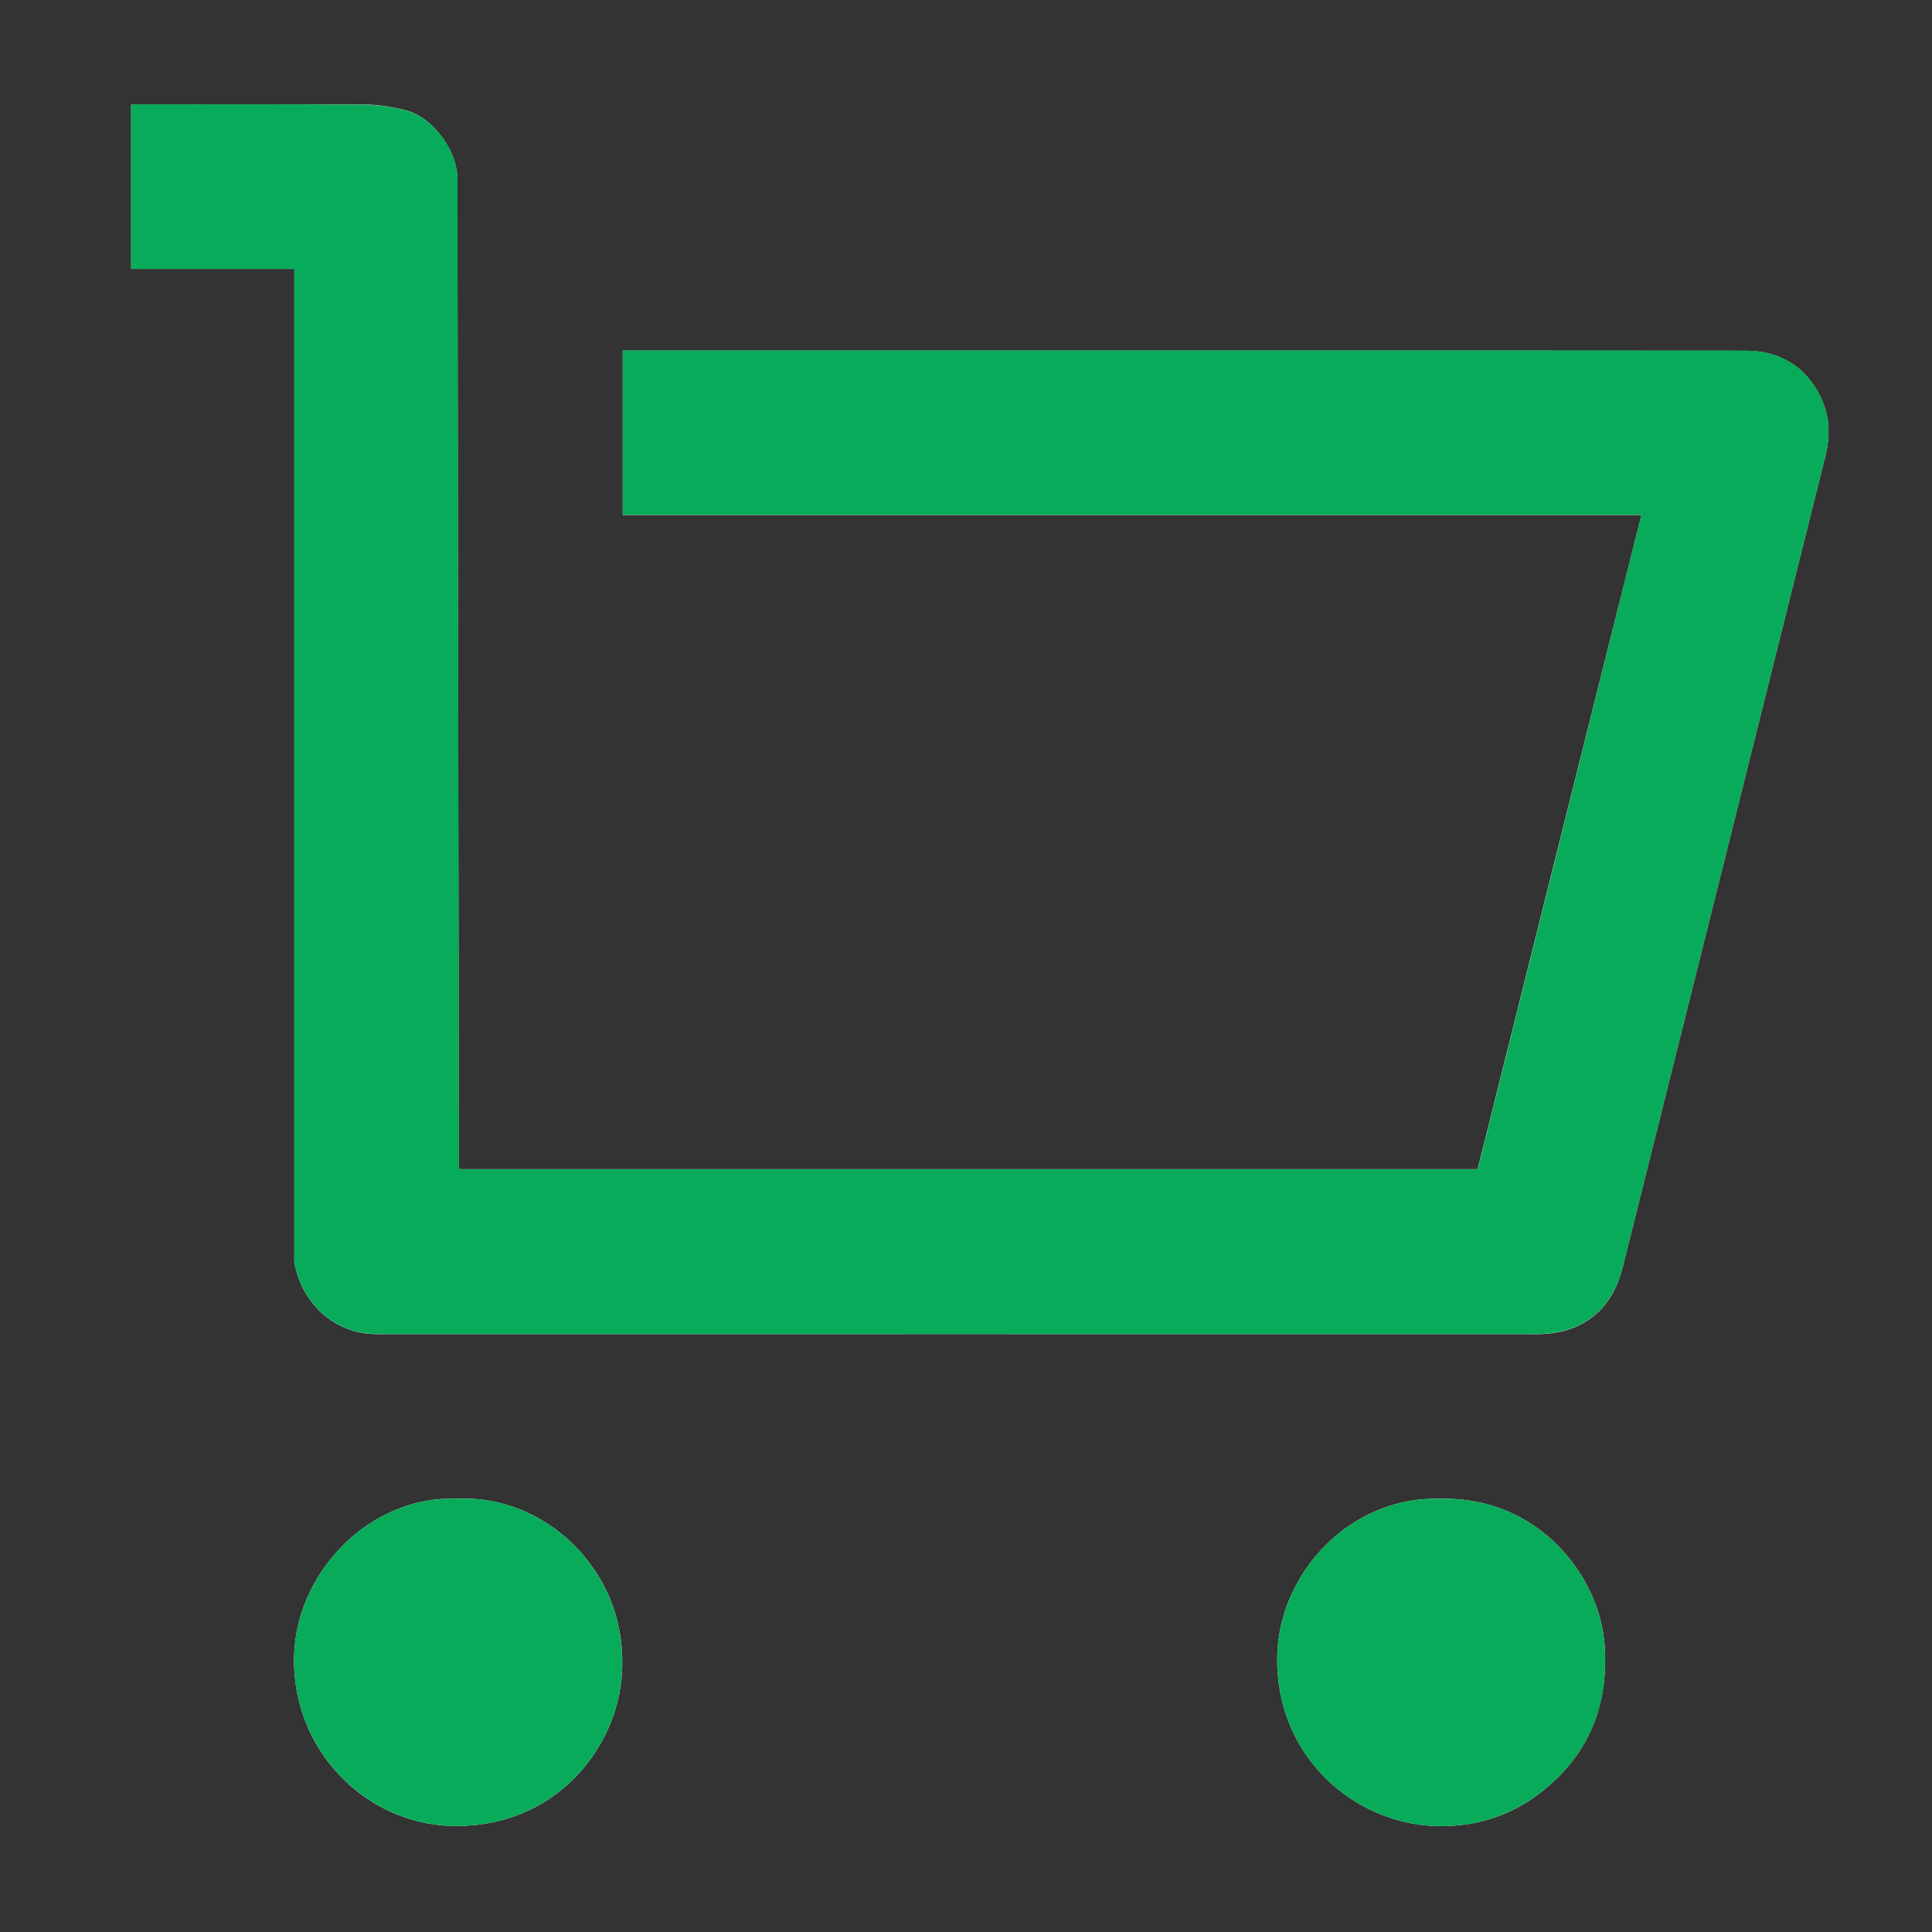
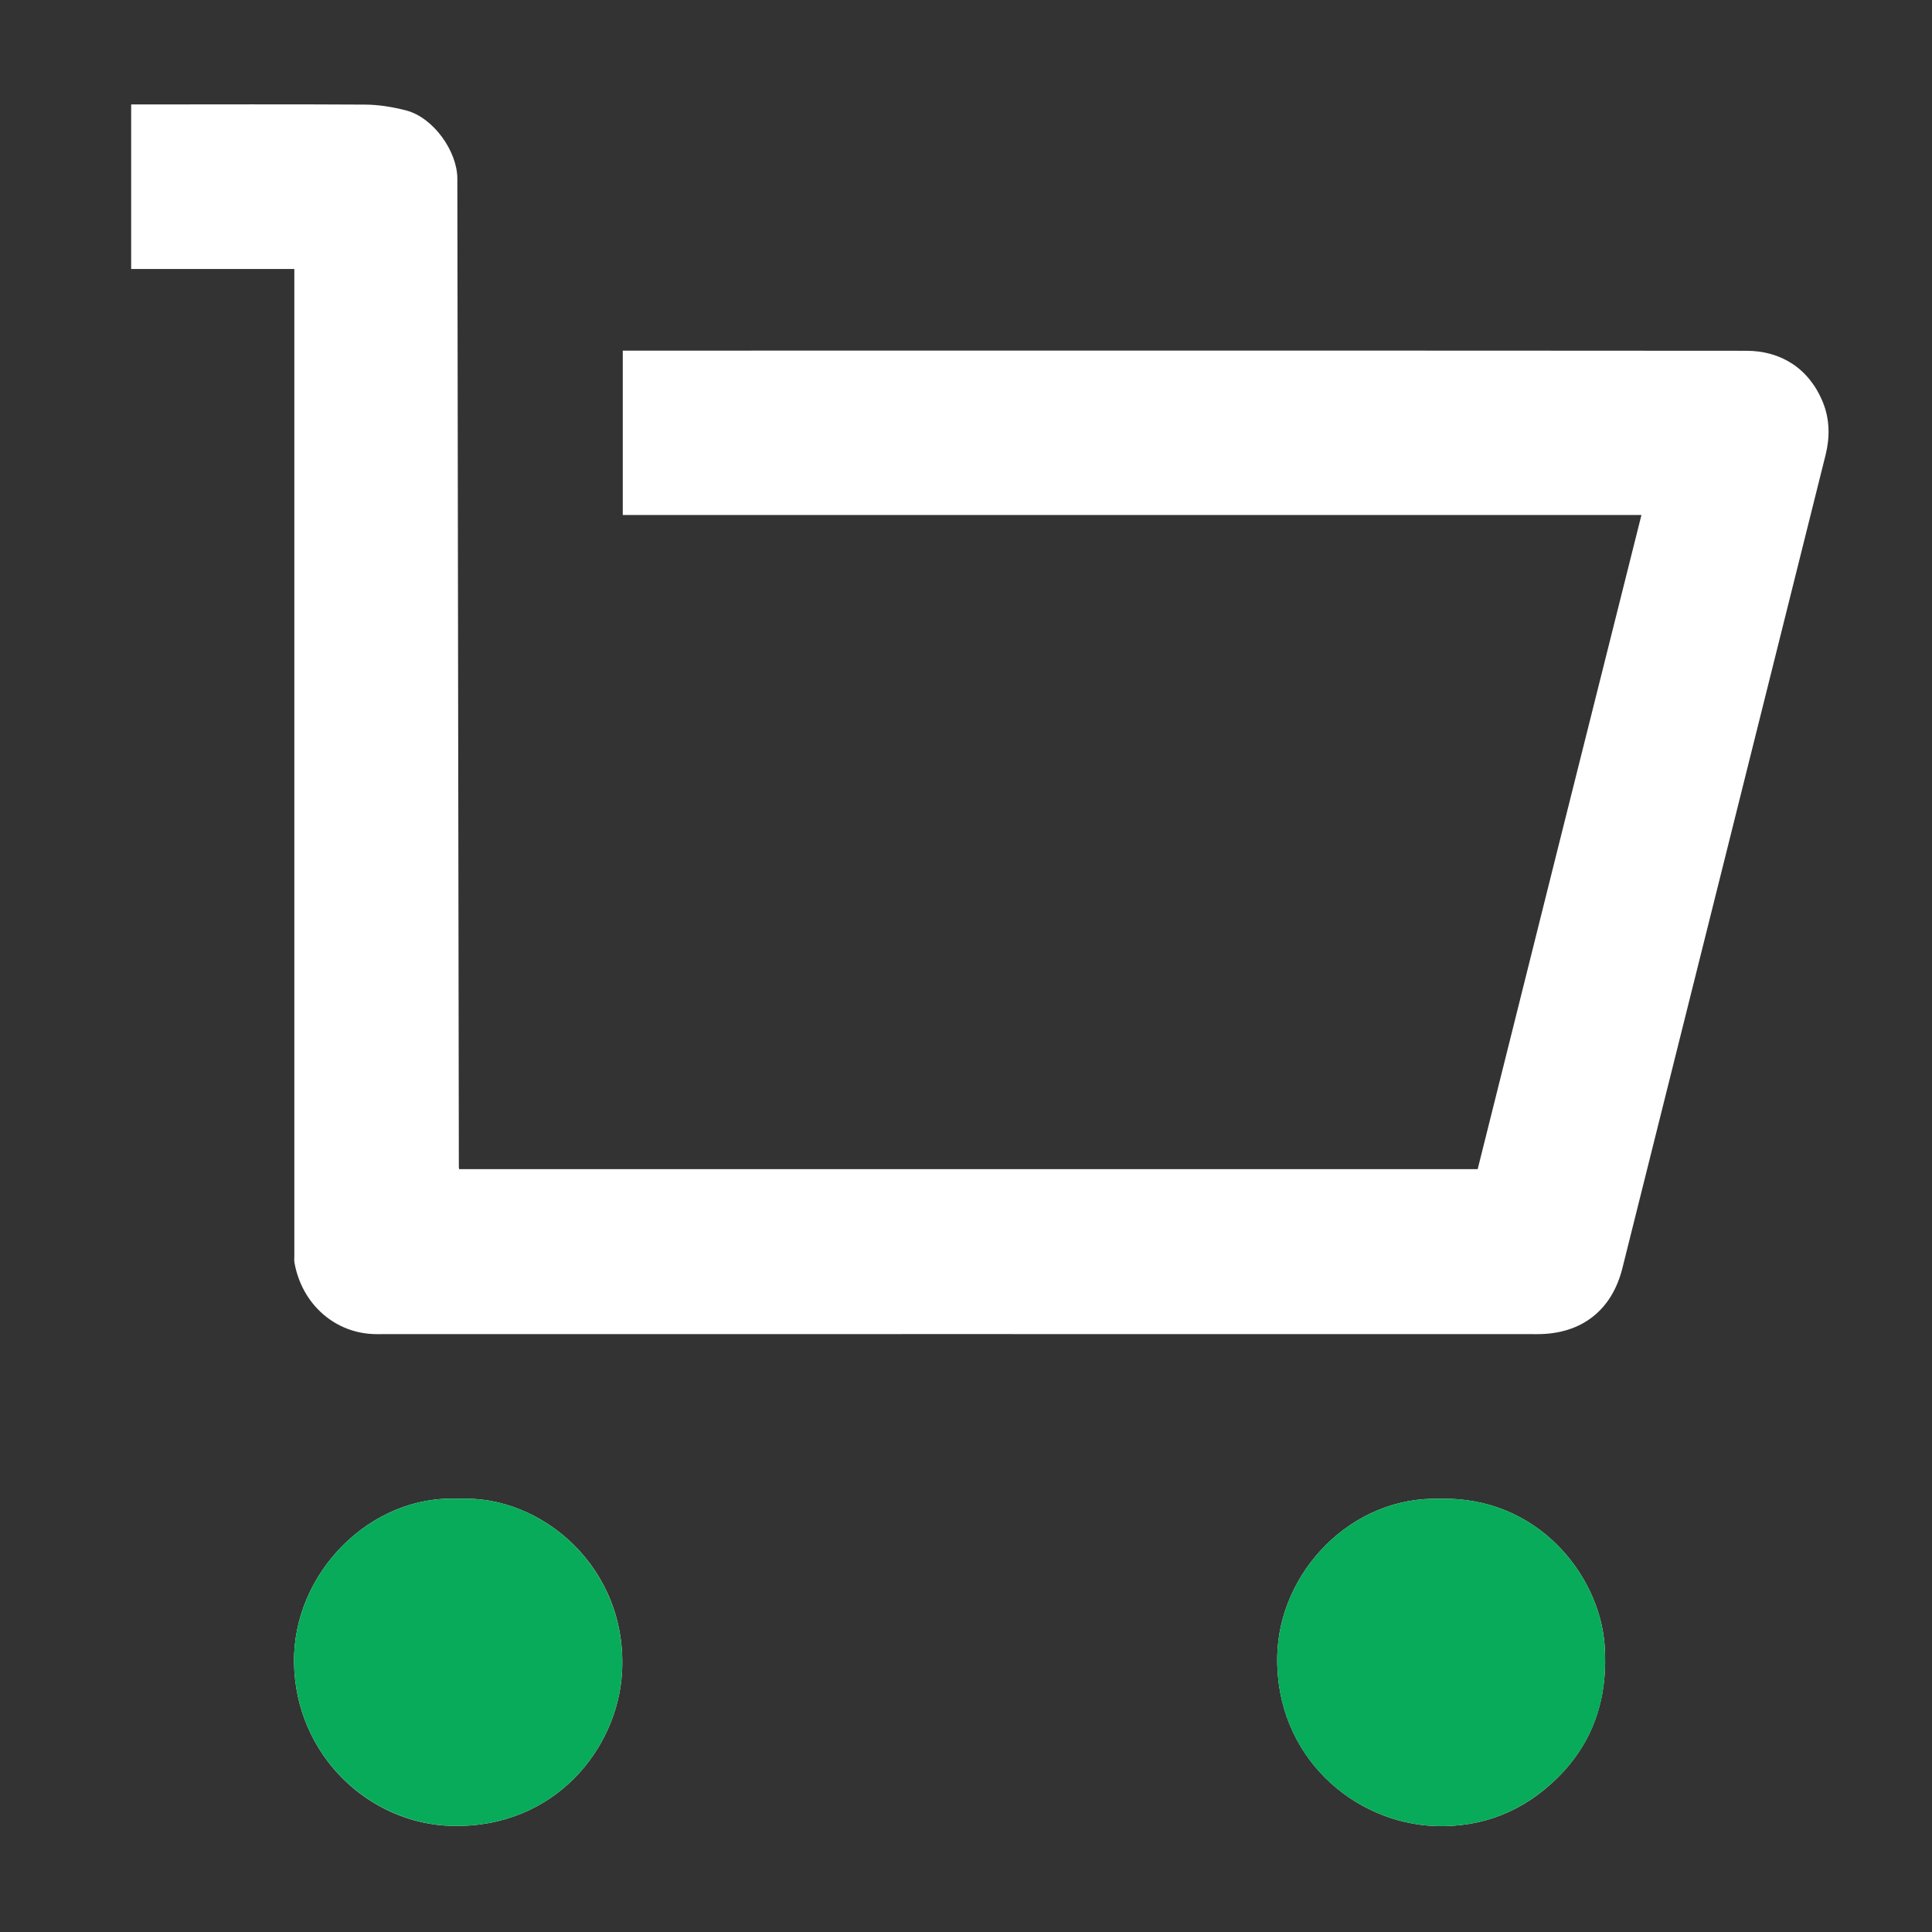
<svg xmlns="http://www.w3.org/2000/svg" version="1.1" id="Layer_1" x="0px" y="0px" viewBox="0 0 1280 1280" style="enable-background:new 0 0 1280 1280;" xml:space="preserve">
  <rect x="0" y="0" width="1280" height="1280" fill="#333333" stroke="none" />
  <style type="text/css">
	.st0{fill:#FFFFFF;}
	.st1{fill:#07AB59;}
</style>
  <g>
    <path class="st0" d="M195,178.2c0,2.7,0,4.8,0,6.9c0,215.7,0,431.3,0,647c0,1.5-0.2,3,0.1,4.5c4.9,27.5,27.1,47.3,54.5,47.3   c256.3-0.1,512.7,0,769,0c29,0,49.3-15.6,56.3-43.8c44.9-179.6,89.8-359.1,134.6-538.7c2.9-11.7,2.8-23.6-1.8-34.9   c-9.1-22.4-27.8-34.1-50.7-34.1c-246.3-0.2-492.6-0.1-739-0.1c-1.8,0-3.5,0-5.4,0c0,36.6,0,72.5,0,108.9c225,0,449.7,0,674.9,0   C1051.1,486,1015,630.5,979,774.6c-225.4,0-450.1,0-674.8,0c-0.1-0.7-0.2-1-0.2-1.4c-0.3-218.3-0.7-436.5-1-654.8   c0-18.2-15.9-40.5-33.8-45.2c-8.9-2.3-18.4-3.9-27.6-3.9C191.9,69,142,69.2,92.2,69.2c-1.8,0-3.5,0-5.3,0c0,36.6,0,72.7,0,109   c18.2,0,36,0,53.9,0C158.6,178.2,176.4,178.2,195,178.2z M303.8,993c-58.1-3-109.8,49-109,108.5c0.9,61.5,50,107,104.7,108.2   c68.1,1.6,109.8-51.3,112.6-101.8C416,1038.8,358.9,990.1,303.8,993z M954.2,993c-59.1-2-107,48.8-108,104.5   c-1.2,65.9,50.5,110.5,105,112.3c31.1,1,58.4-9.9,80.7-32c24.5-24.2,33.6-54.2,31.2-87.9C1059.7,1043.5,1018.7,991.3,954.2,993z" />
-     <path class="st1" d="M195,178.2c-18.6,0-36.4,0-54.2,0c-17.8,0-35.6,0-53.9,0c0-36.3,0-72.4,0-109c1.8,0,3.5,0,5.3,0   c49.8,0,99.7-0.2,149.5,0.2c9.2,0.1,18.6,1.6,27.6,3.9c17.9,4.7,33.8,27,33.8,45.2c0.3,218.3,0.6,436.5,1,654.8   c0,0.3,0.1,0.7,0.2,1.4c224.7,0,449.4,0,674.8,0c36-144.1,72.1-288.6,108.4-433.6c-225.2,0-449.9,0-674.9,0c0-36.4,0-72.3,0-108.9   c1.9,0,3.7,0,5.4,0c246.3,0,492.6-0.1,739,0.1c23,0,41.6,11.8,50.7,34.1c4.6,11.3,4.8,23.2,1.8,34.9   c-44.8,179.6-89.7,359.2-134.6,538.7c-7,28.1-27.3,43.8-56.3,43.8c-256.3,0-512.7,0-769,0c-27.4,0-49.6-19.8-54.5-47.3   c-0.3-1.5-0.1-3-0.1-4.5c0-215.7,0-431.3,0-647C195,183,195,180.8,195,178.2z" />
    <path class="st1" d="M303.8,993c55.1-2.9,112.1,45.8,108.3,114.9c-2.8,50.5-44.5,103.4-112.6,101.8   c-54.6-1.3-103.8-46.7-104.7-108.2C194,1042,245.7,990,303.8,993z" />
    <path class="st1" d="M954.2,993c64.5-1.7,105.5,50.5,108.9,96.9c2.5,33.8-6.6,63.7-31.2,87.9c-22.3,22-49.5,33-80.7,32   c-54.5-1.8-106.3-46.4-105-112.3C847.2,1041.8,895.1,991,954.2,993z" />
  </g>
</svg>